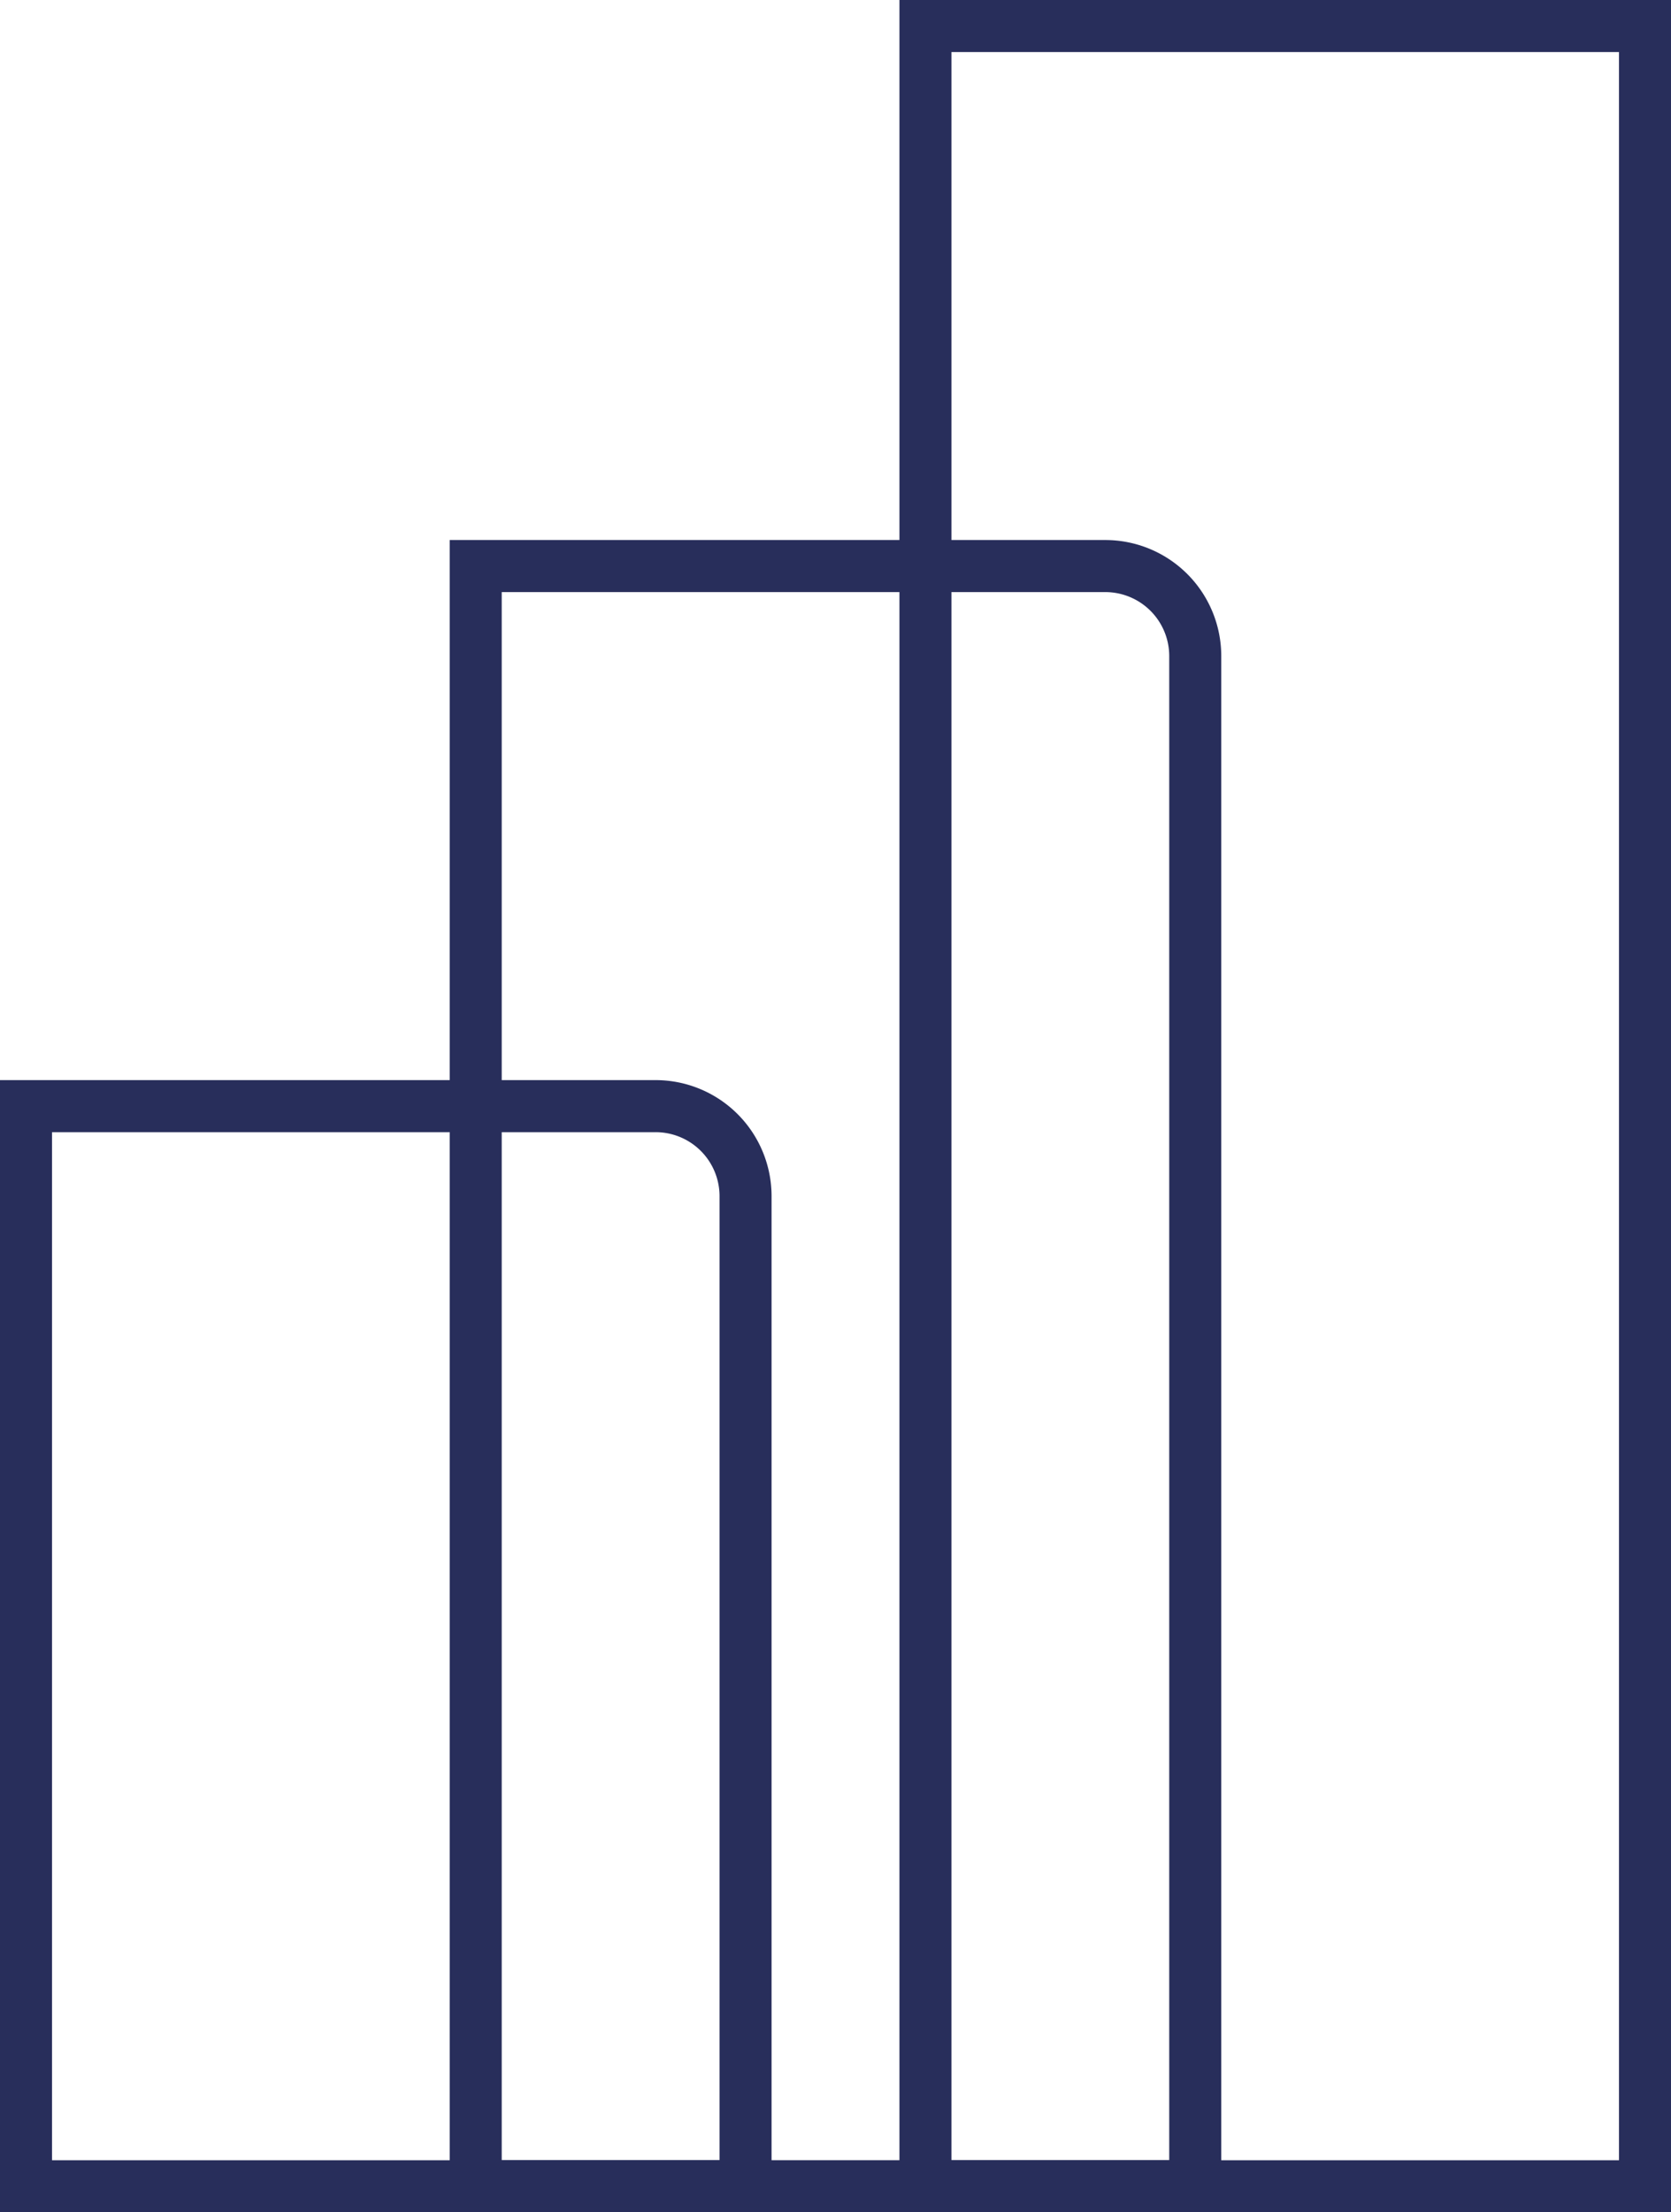
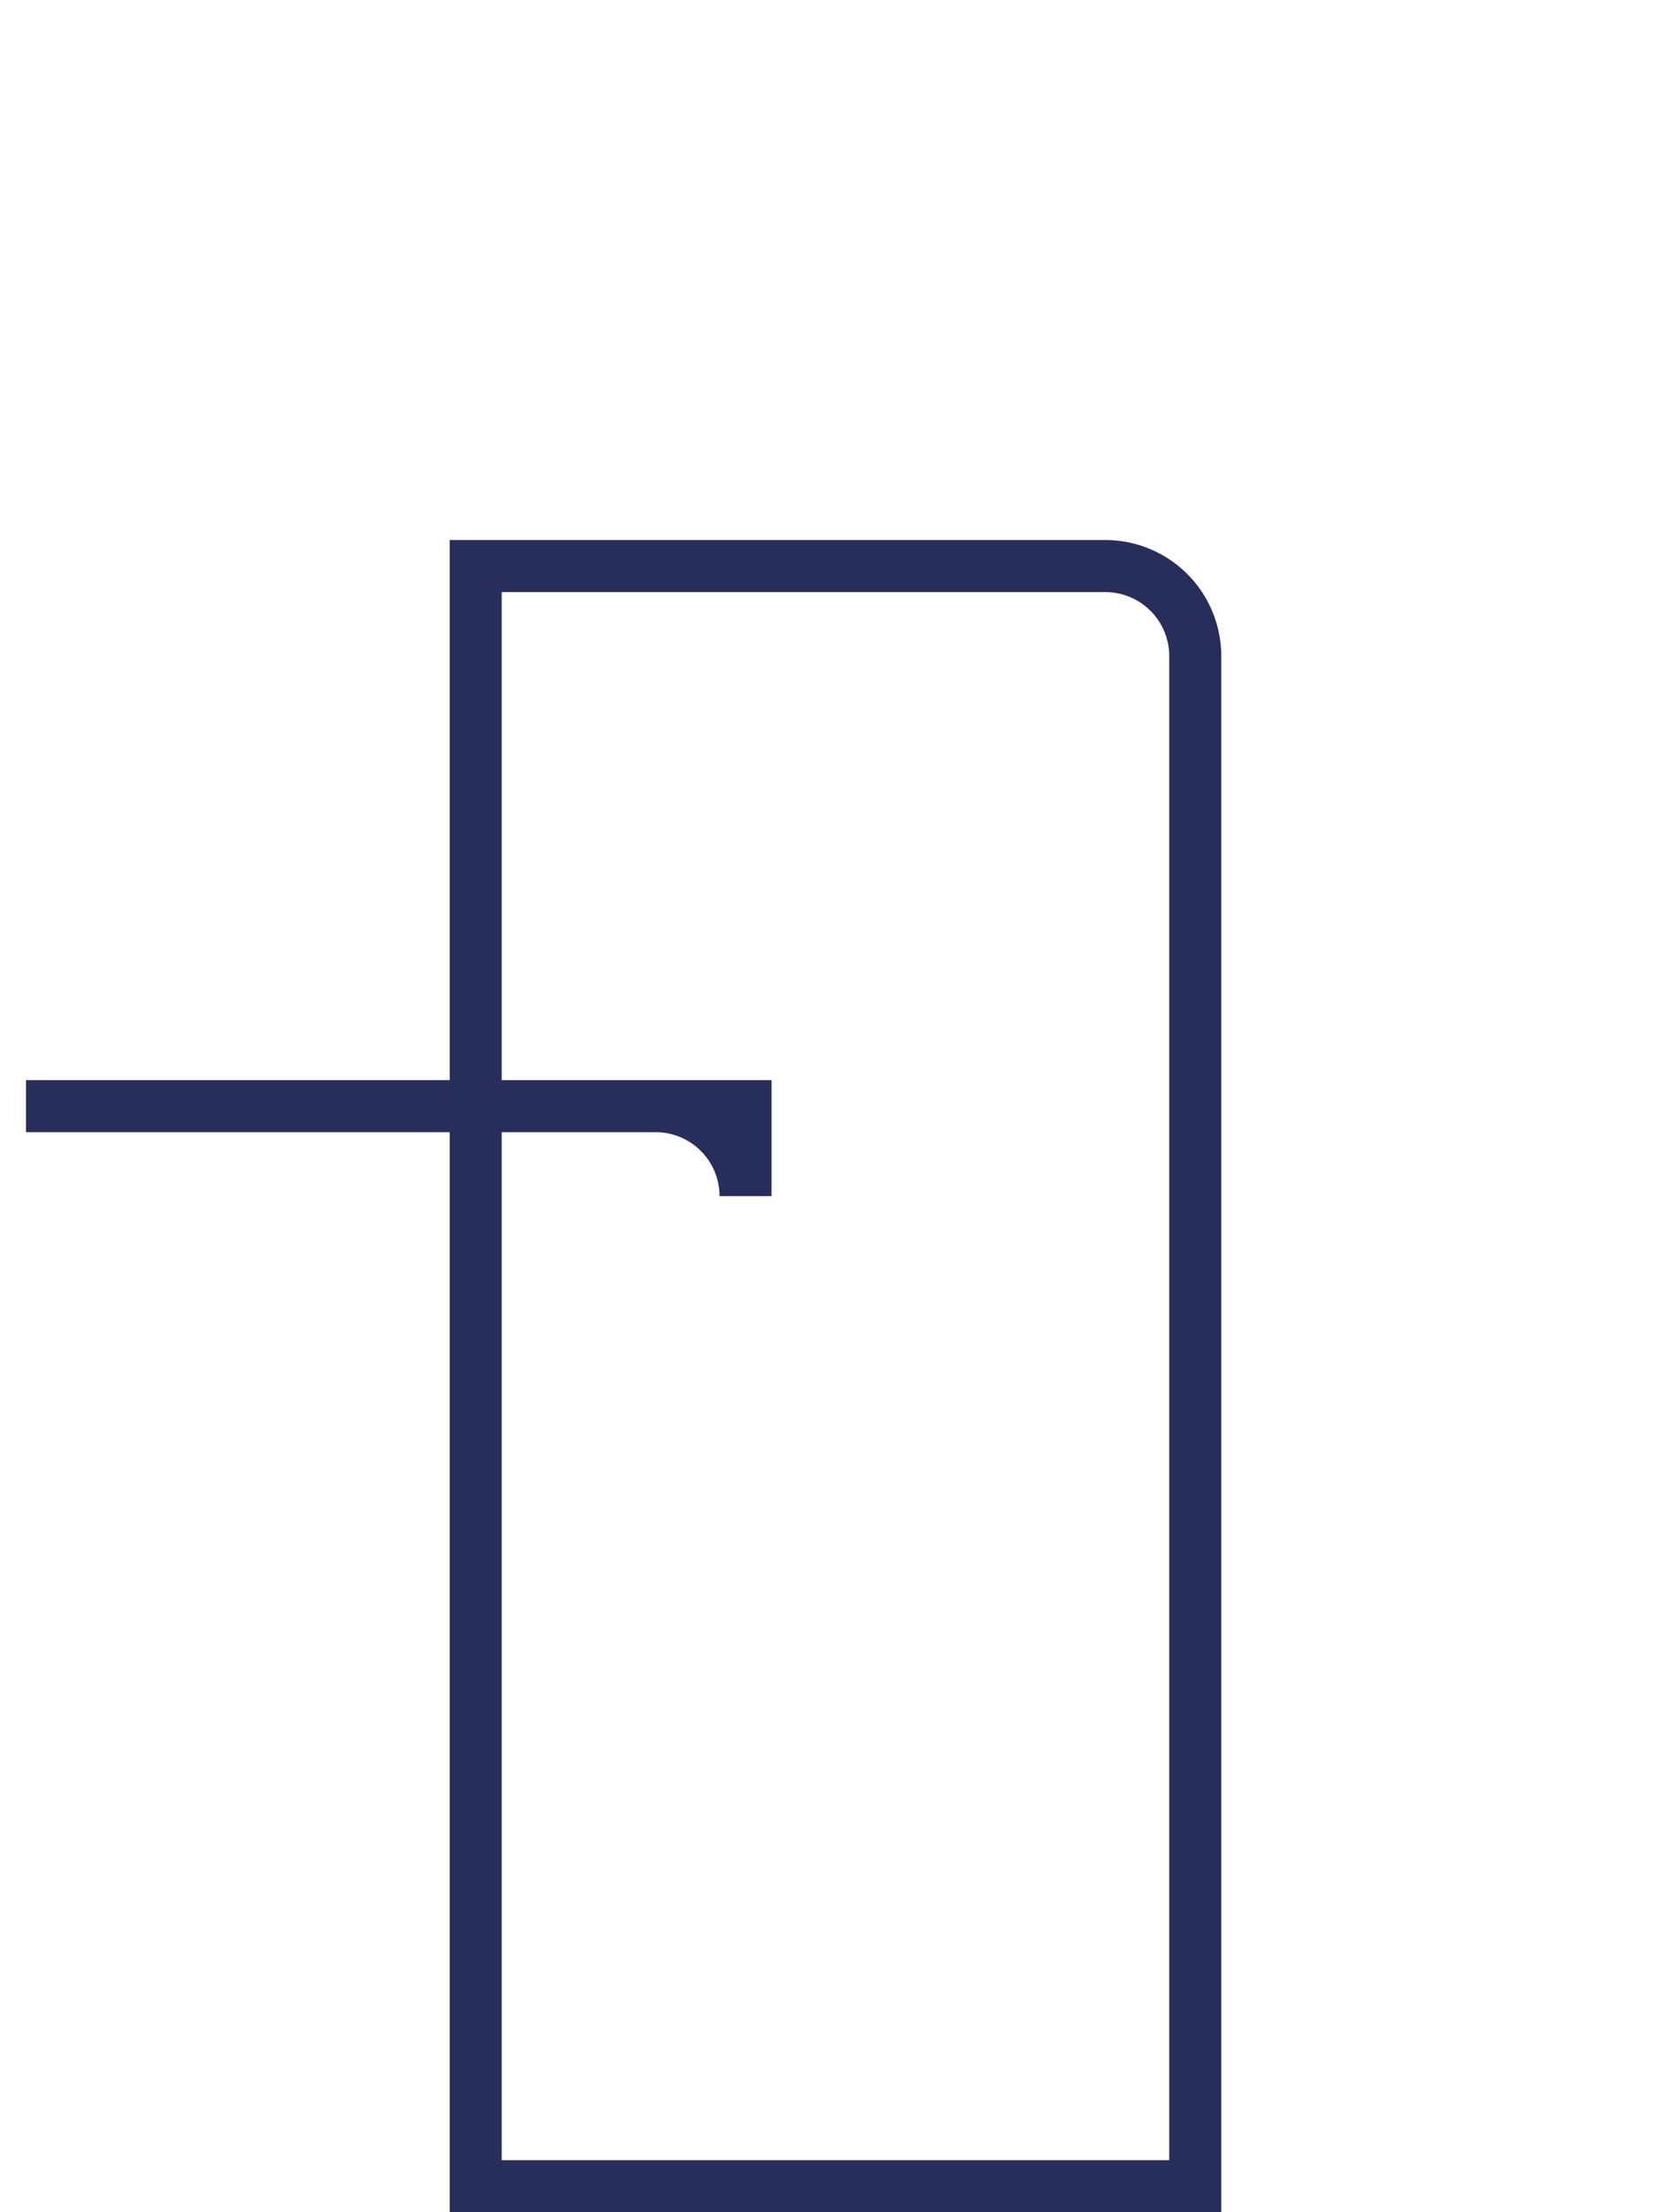
<svg xmlns="http://www.w3.org/2000/svg" width="32.12" height="42.494" viewBox="0 0 32.12 42.494">
  <g id="Group_169380" data-name="Group 169380" transform="translate(-11.5 0.5)">
    <g id="Group_169379" data-name="Group 169379" transform="translate(12)">
-       <path id="Path_1277" data-name="Path 1277" d="M65.831,0V41.494H52V0Z" transform="translate(-34.711)" fill="none" stroke="#282e5b" stroke-width="1" />
      <path id="Path_1280" data-name="Path 1280" d="M45.831,25.729V55.12H32V24H44.1A1.729,1.729,0,0,1,45.831,25.729Z" transform="translate(-23.356 -13.627)" fill="none" stroke="#282e5b" stroke-width="1" />
-       <path id="Path_1281" data-name="Path 1281" d="M12,48V68.747H25.831V49.729A1.729,1.729,0,0,0,24.1,48Z" transform="translate(-12 -27.253)" fill="none" stroke="#282e5b" stroke-width="1" />
+       <path id="Path_1281" data-name="Path 1281" d="M12,48H25.831V49.729A1.729,1.729,0,0,0,24.1,48Z" transform="translate(-12 -27.253)" fill="none" stroke="#282e5b" stroke-width="1" />
    </g>
  </g>
</svg>